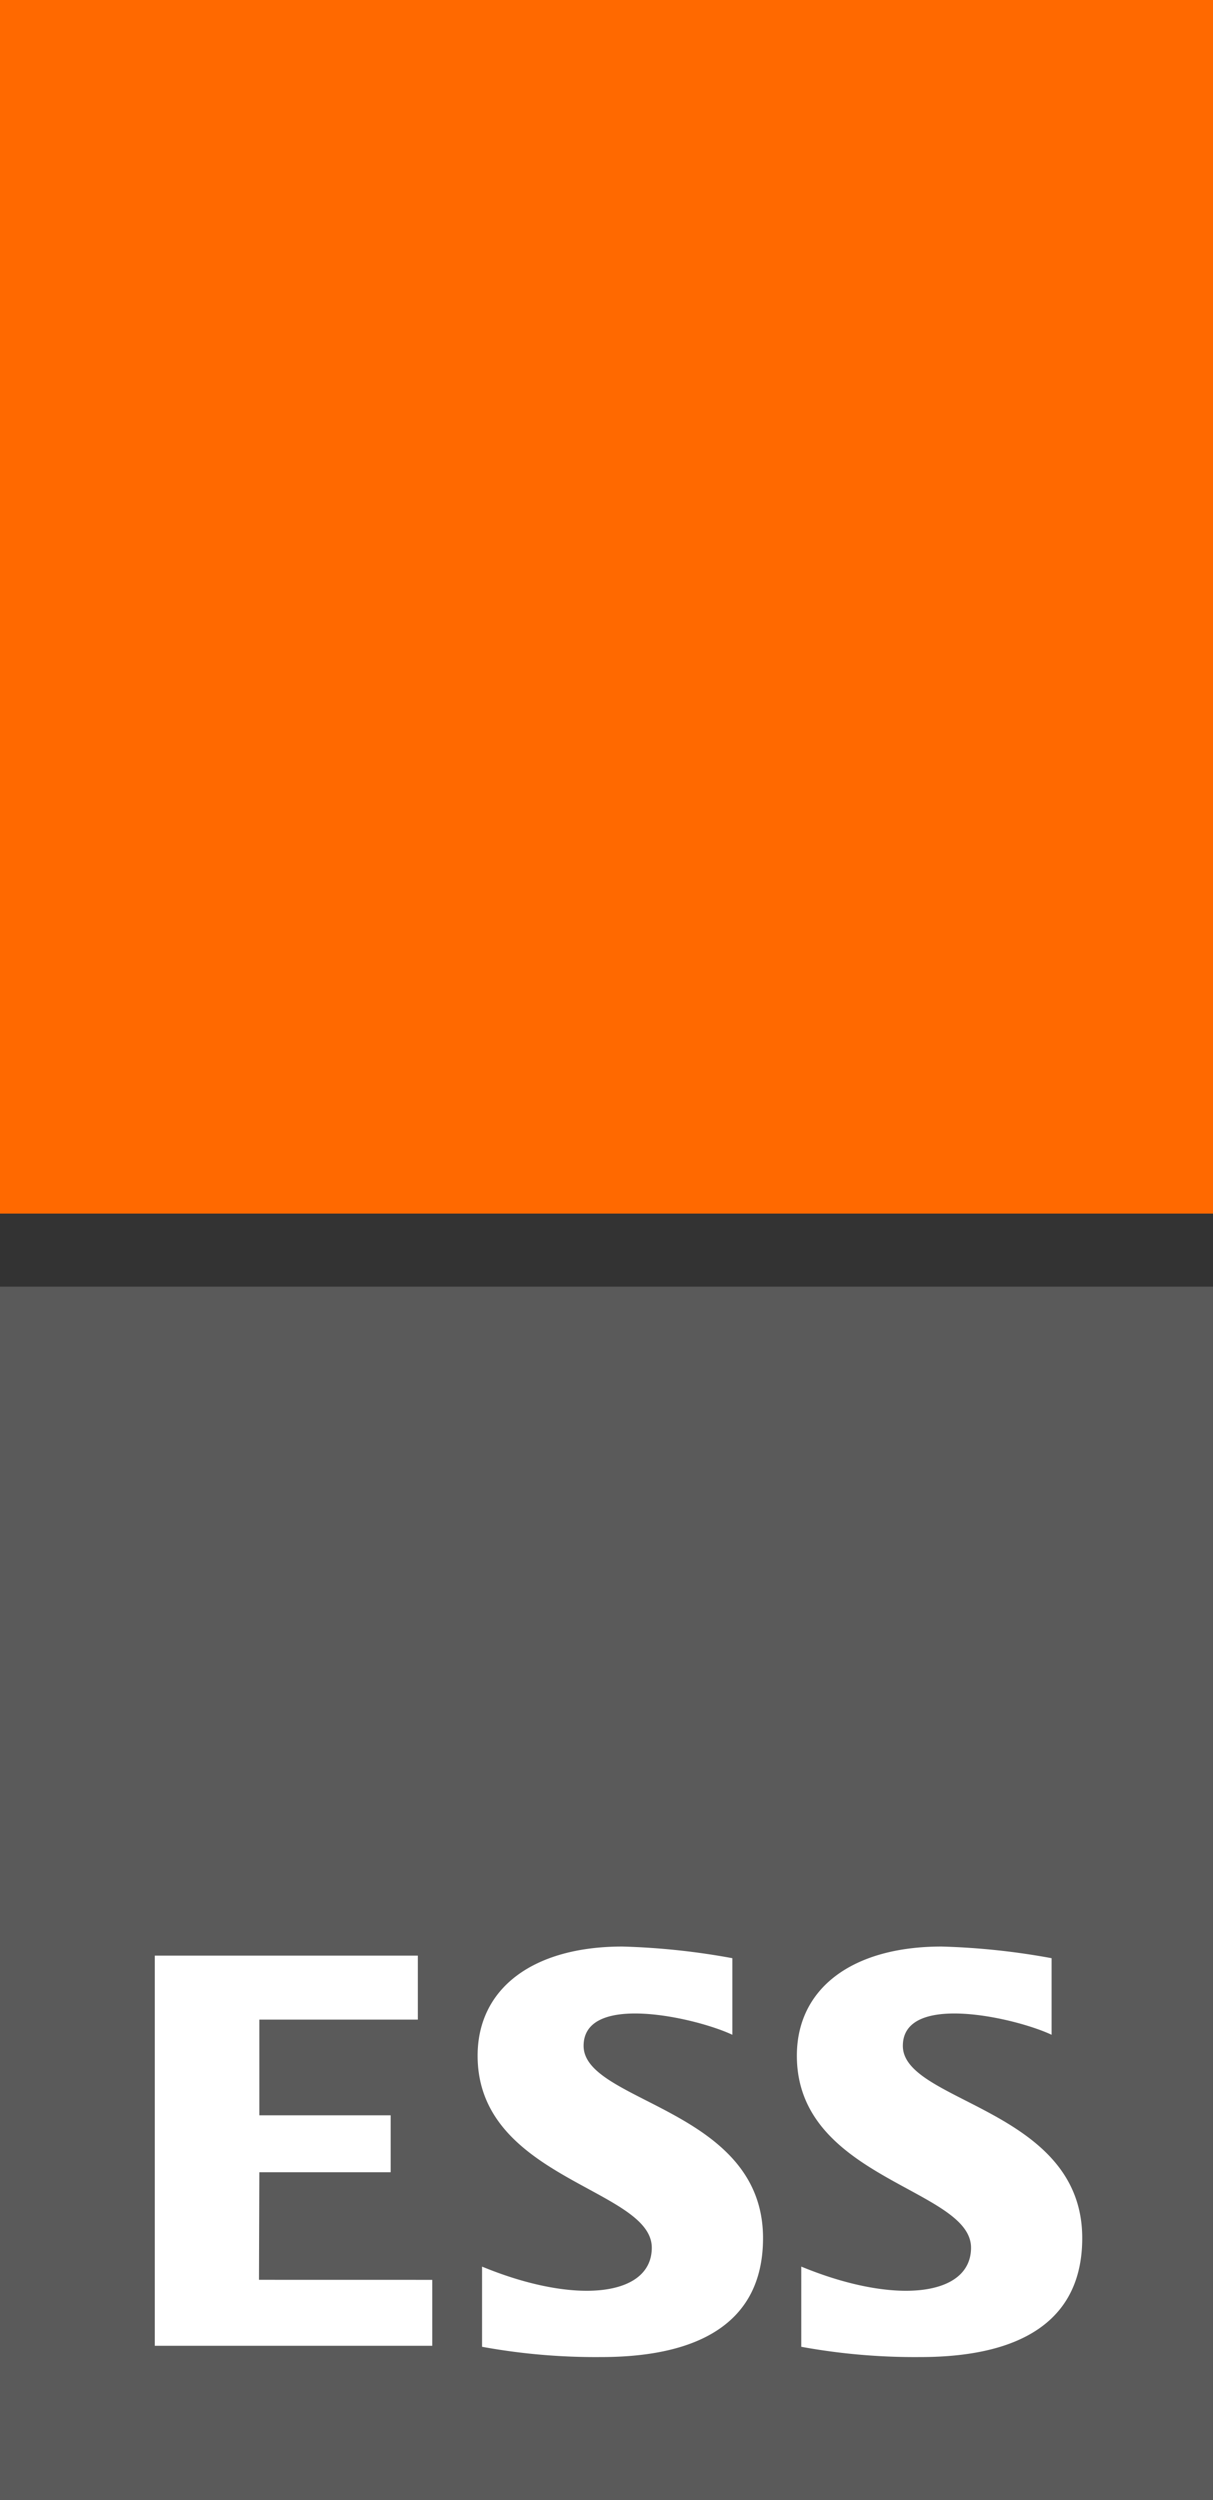
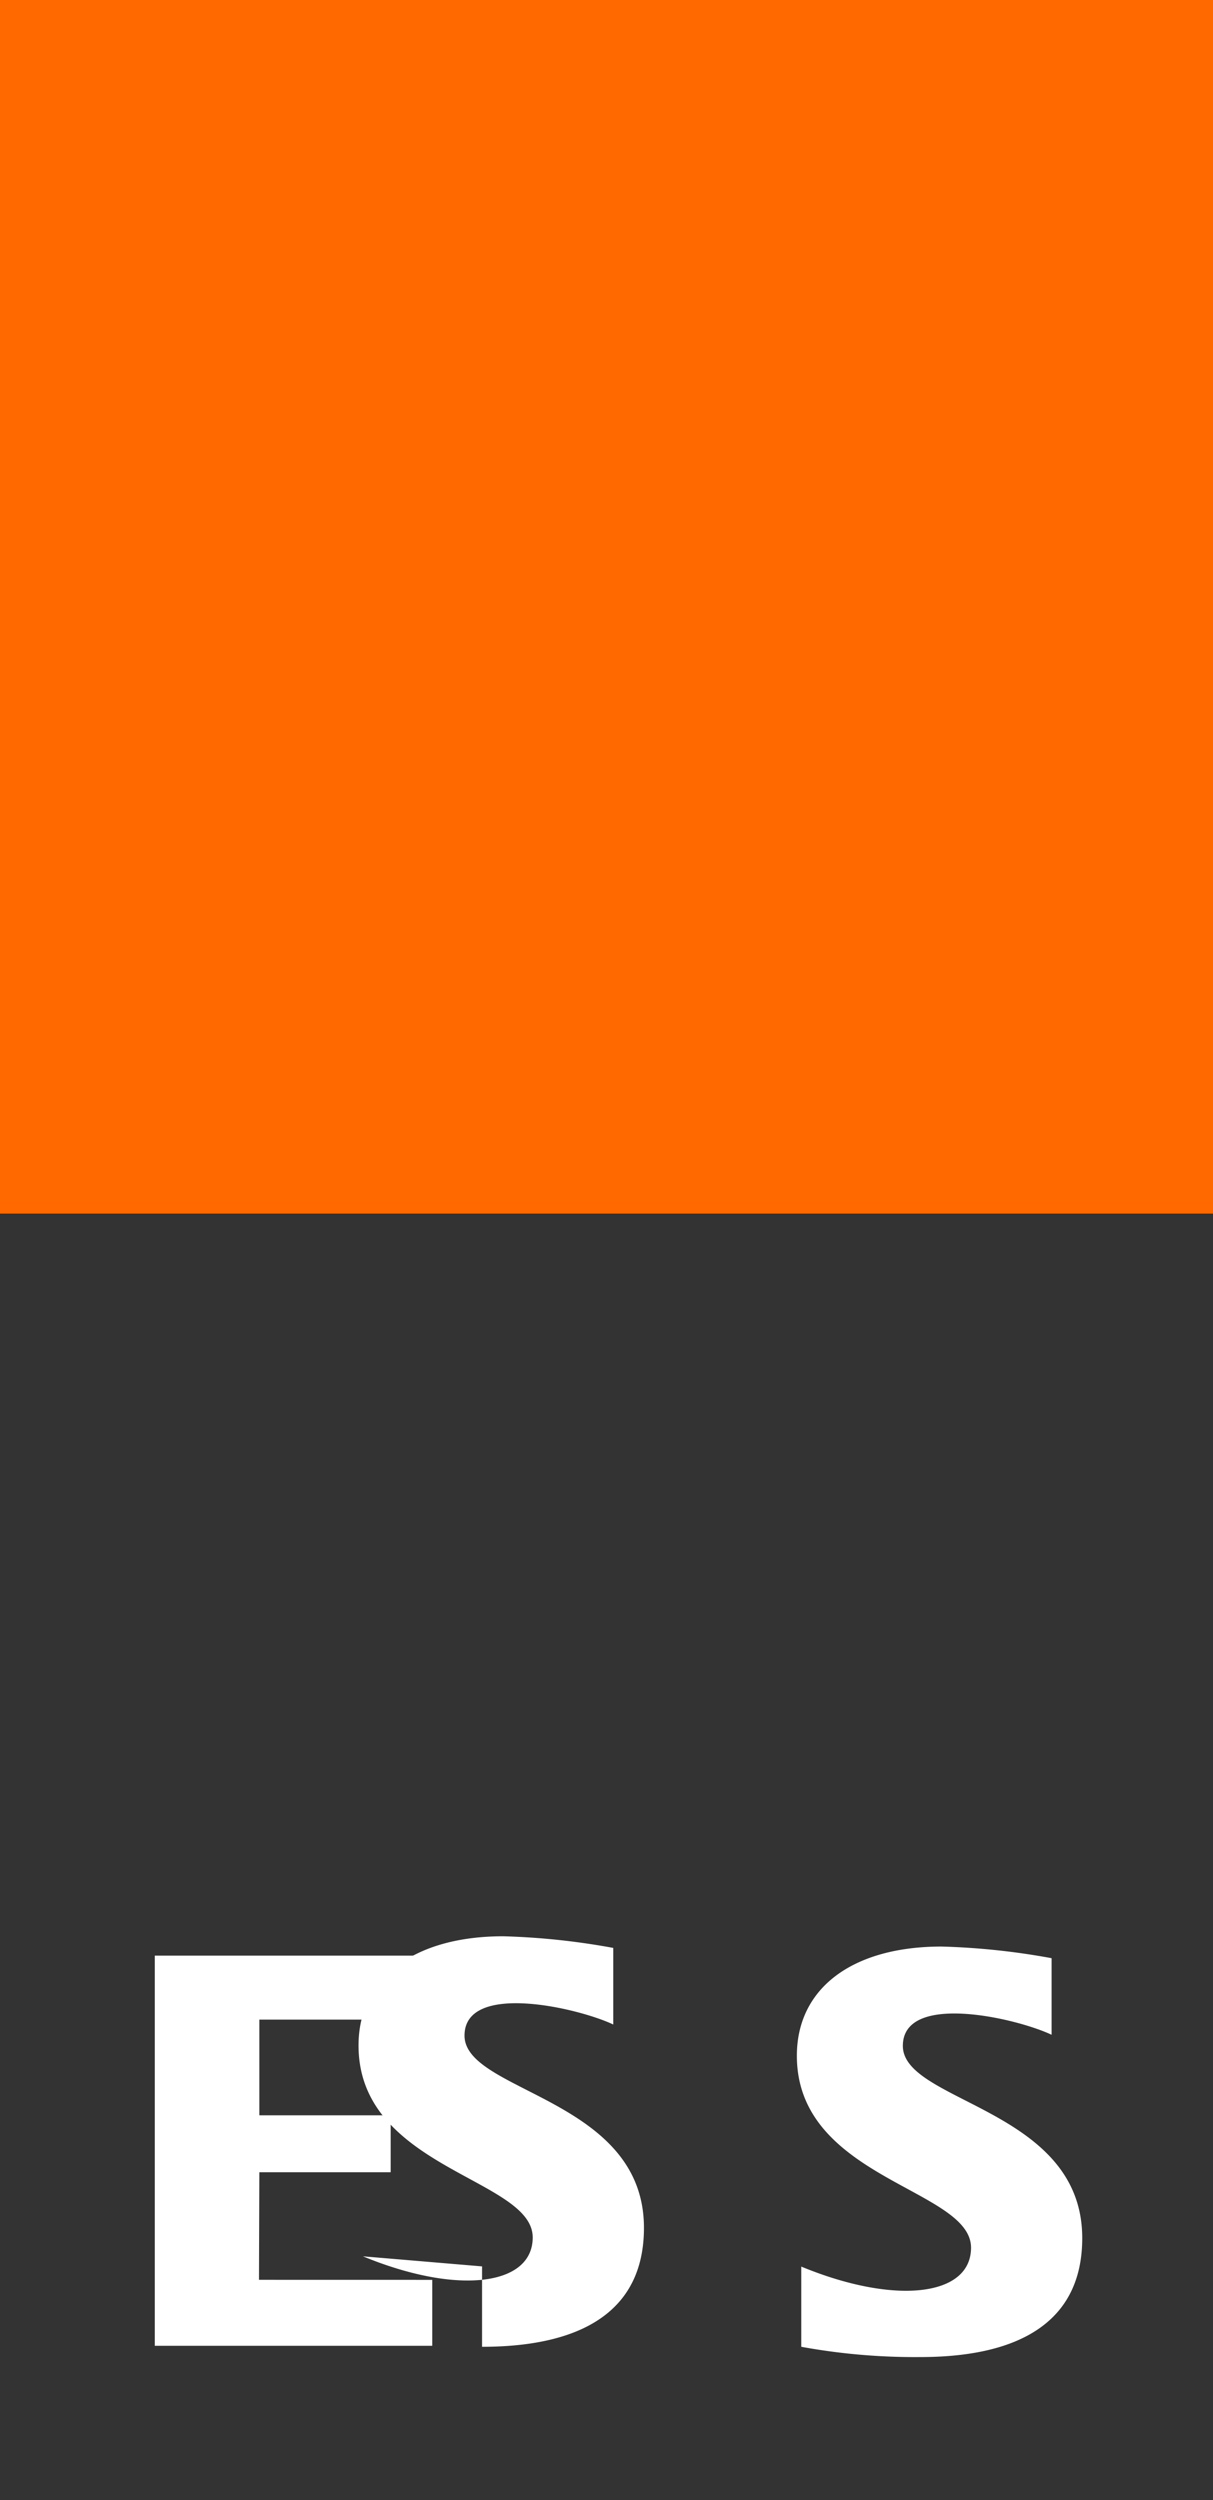
<svg xmlns="http://www.w3.org/2000/svg" id="Group_1096" data-name="Group 1096" width="30.009" height="61.824" viewBox="0 0 30.009 61.824">
  <rect x="0" y="0" width="30.009" height="61.824" fill="#333333" stroke="none" />
  <defs>
    <clipPath id="clip-path">
      <rect id="Rectangle_986" data-name="Rectangle 986" width="30.009" height="61.824" fill="none" />
    </clipPath>
  </defs>
-   <rect id="Rectangle_984" data-name="Rectangle 984" width="30.008" height="30.008" transform="translate(0 31.816)" fill="#5a5a5a" />
  <g id="Group_1091" data-name="Group 1091">
    <g id="Group_1090" data-name="Group 1090" clip-path="url(#clip-path)">
-       <path id="Path_13949" data-name="Path 13949" d="M26.261,114.456v1.988a15.609,15.609,0,0,0,2.946.254c1.75,0,4.005-.445,4.005-2.942,0-3.208-4.439-3.344-4.439-4.753,0-1.334,2.8-.691,3.68-.274,0-.287,0-1.894,0-1.894a17.651,17.651,0,0,0-2.72-.288c-2.211,0-3.582,1.033-3.582,2.7,0,3.054,4.309,3.283,4.309,4.747,0,1.2-1.868,1.429-4.2.467" transform="translate(-14.335 -58.414)" fill="#fff" />
+       <path id="Path_13949" data-name="Path 13949" d="M26.261,114.456v1.988c1.75,0,4.005-.445,4.005-2.942,0-3.208-4.439-3.344-4.439-4.753,0-1.334,2.8-.691,3.68-.274,0-.287,0-1.894,0-1.894a17.651,17.651,0,0,0-2.72-.288c-2.211,0-3.582,1.033-3.582,2.7,0,3.054,4.309,3.283,4.309,4.747,0,1.2-1.868,1.429-4.2.467" transform="translate(-14.335 -58.414)" fill="#fff" />
      <path id="Path_13950" data-name="Path 13950" d="M43.742,114.456v1.988a15.609,15.609,0,0,0,2.946.254c1.75,0,4.005-.445,4.005-2.942,0-3.208-4.438-3.344-4.438-4.753,0-1.334,2.8-.691,3.68-.274,0-.287,0-1.894,0-1.894a17.651,17.651,0,0,0-2.72-.288c-2.211,0-3.582,1.033-3.582,2.7,0,3.054,4.309,3.283,4.309,4.747,0,1.2-1.868,1.429-4.2.467" transform="translate(-23.919 -58.414)" fill="#fff" />
      <path id="Path_13951" data-name="Path 13951" d="M15.342,115.061v1.63H8.477v-9.647h6.508v1.582H11.064v2.366h3.249V112.4H11.064l-.009,2.66Z" transform="translate(-4.648 -58.686)" fill="#fff" />
      <rect id="Rectangle_985" data-name="Rectangle 985" width="30.009" height="30.009" fill="#ff6900" />
    </g>
  </g>
</svg>